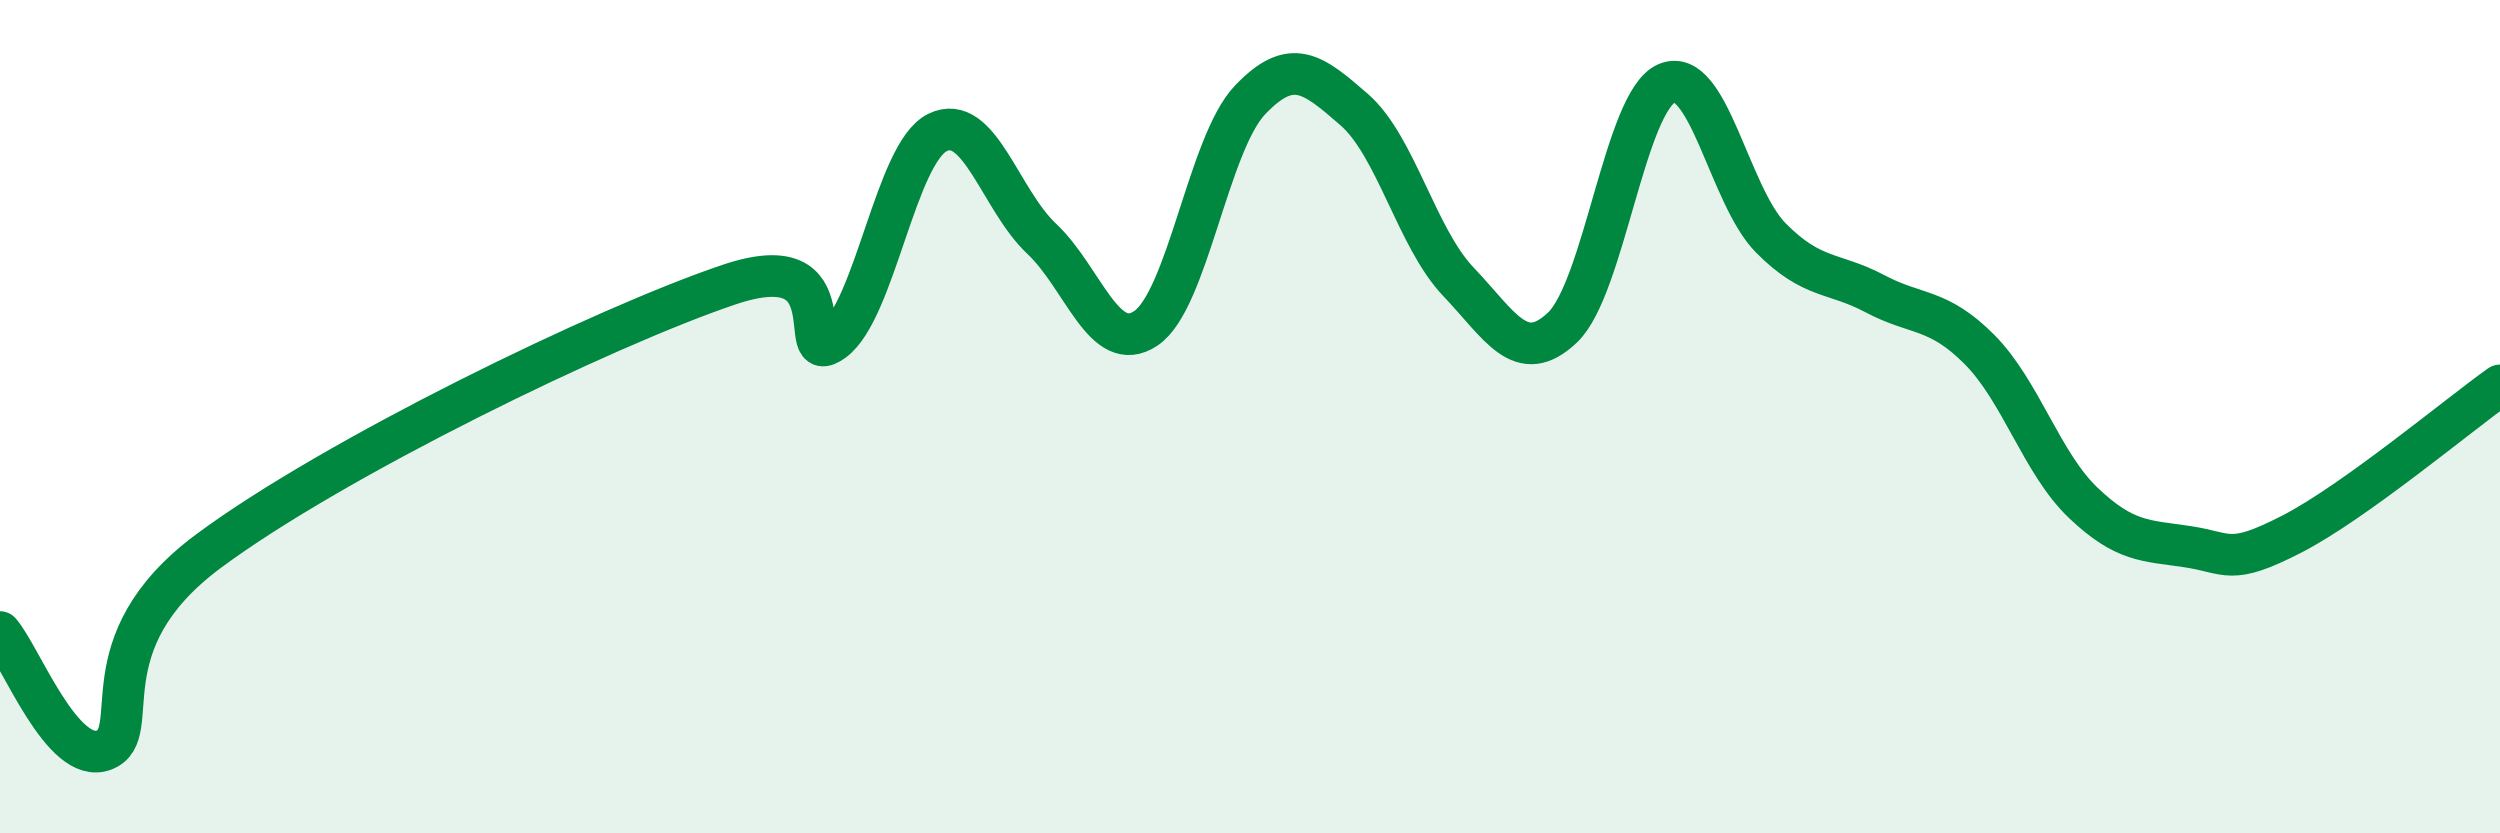
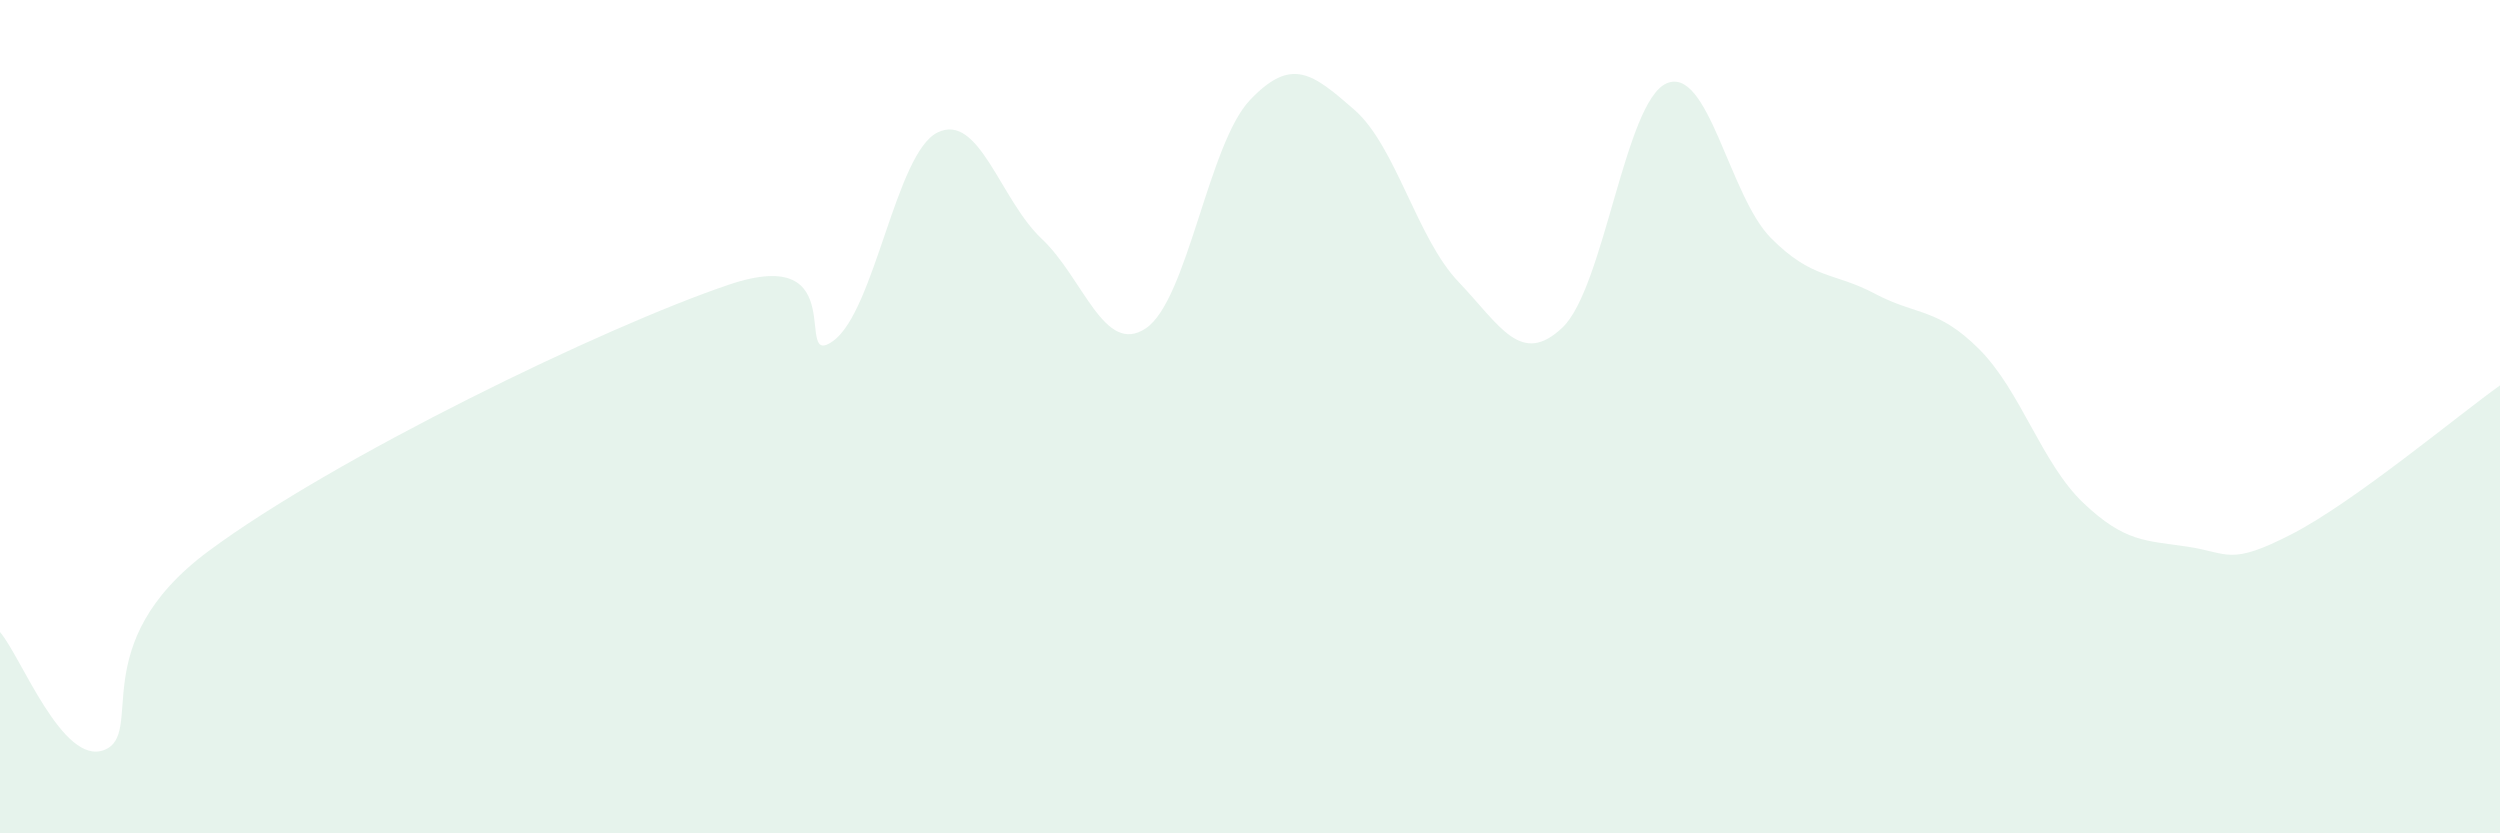
<svg xmlns="http://www.w3.org/2000/svg" width="60" height="20" viewBox="0 0 60 20">
  <path d="M 0,15.17 C 0.5,15.74 1.5,18.39 2.5,18 C 3.5,17.61 2,15.46 5,13.23 C 8,11 14.5,7.84 17.5,6.83 C 20.5,5.82 19,8.91 20,8.18 C 21,7.45 21.5,3.67 22.5,3.18 C 23.5,2.69 24,4.79 25,5.73 C 26,6.67 26.5,8.55 27.5,7.88 C 28.5,7.21 29,3.45 30,2.4 C 31,1.35 31.5,1.76 32.5,2.63 C 33.5,3.5 34,5.71 35,6.76 C 36,7.81 36.5,8.81 37.5,7.86 C 38.5,6.91 39,2.43 40,2 C 41,1.57 41.5,4.7 42.5,5.71 C 43.5,6.72 44,6.52 45,7.05 C 46,7.58 46.5,7.38 47.5,8.38 C 48.5,9.38 49,11.12 50,12.07 C 51,13.02 51.5,12.97 52.5,13.12 C 53.5,13.27 53.5,13.59 55,12.82 C 56.5,12.05 59,9.96 60,9.25L60 20L0 20Z" fill="#008740" opacity="0.1" stroke-linecap="round" stroke-linejoin="round" />
-   <path d="M 0,15.17 C 0.5,15.74 1.5,18.39 2.5,18 C 3.5,17.61 2,15.46 5,13.23 C 8,11 14.5,7.84 17.5,6.83 C 20.5,5.82 19,8.91 20,8.18 C 21,7.45 21.5,3.67 22.5,3.18 C 23.5,2.69 24,4.79 25,5.73 C 26,6.67 26.5,8.55 27.5,7.88 C 28.5,7.21 29,3.45 30,2.4 C 31,1.35 31.5,1.76 32.5,2.63 C 33.5,3.5 34,5.71 35,6.76 C 36,7.81 36.5,8.81 37.5,7.86 C 38.5,6.91 39,2.43 40,2 C 41,1.57 41.5,4.7 42.5,5.71 C 43.5,6.72 44,6.52 45,7.05 C 46,7.58 46.5,7.38 47.5,8.38 C 48.5,9.38 49,11.12 50,12.07 C 51,13.02 51.5,12.97 52.5,13.12 C 53.5,13.27 53.5,13.59 55,12.82 C 56.5,12.05 59,9.96 60,9.25" stroke="#008740" stroke-width="1" fill="none" stroke-linecap="round" stroke-linejoin="round" />
</svg>